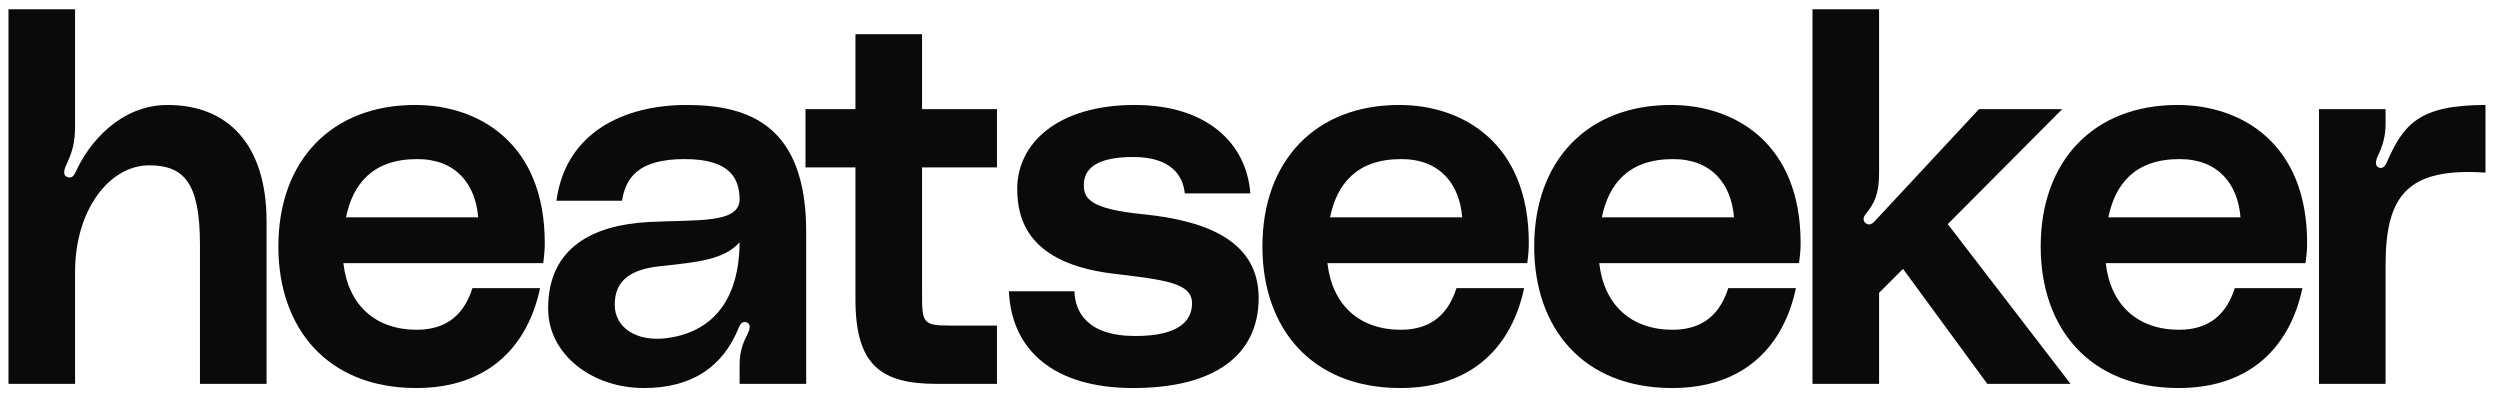
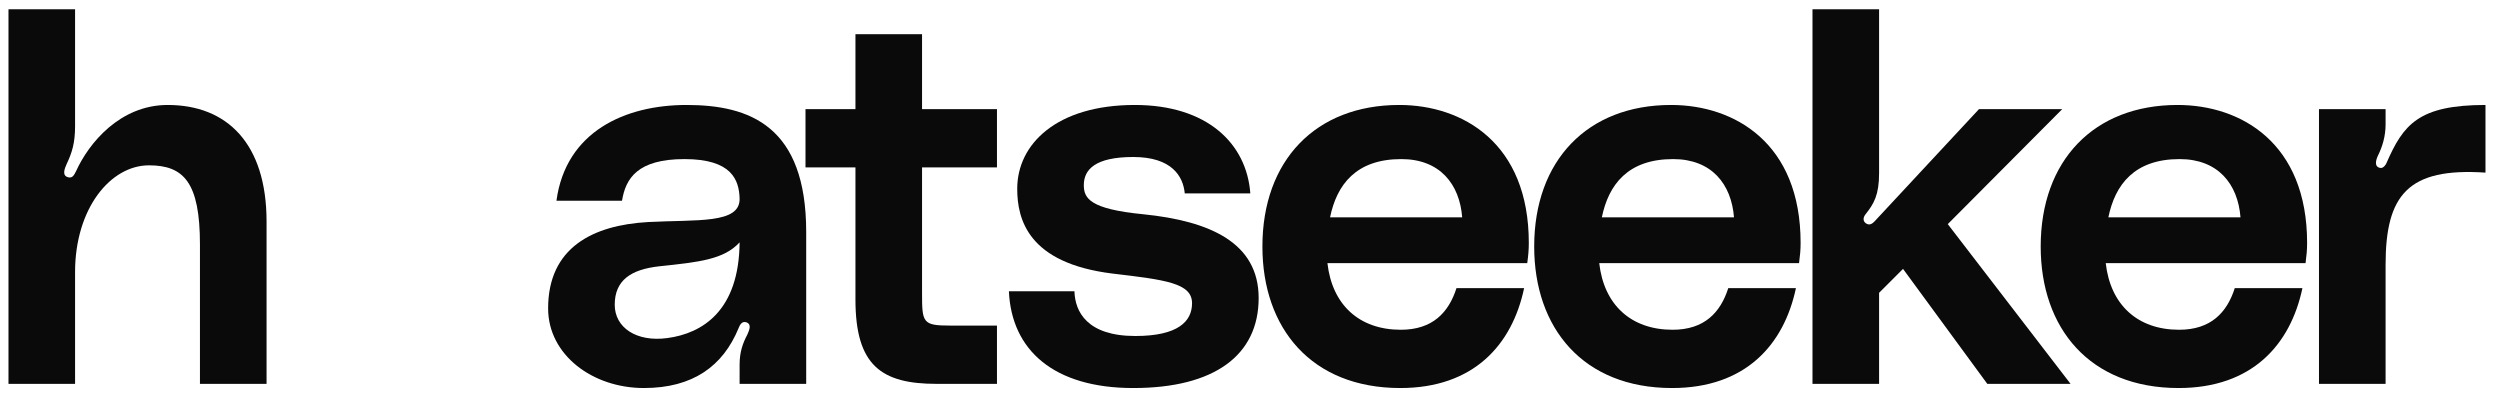
<svg xmlns="http://www.w3.org/2000/svg" width="165" height="26" viewBox="0 0 165 26" fill="none">
  <path d="M11.068 6.928C14.983 6.928 17.593 9.47 17.593 14.621V25.335H13.197V16.132C13.197 12.045 12.132 10.912 9.832 10.912C7.29 10.912 4.955 13.762 4.955 17.952V25.335H0.56V0.61H4.955V8.336C4.955 9.435 4.749 10.088 4.406 10.809C4.268 11.118 4.062 11.599 4.509 11.702C4.783 11.77 4.886 11.564 5.024 11.29C5.848 9.47 7.908 6.928 11.068 6.928Z" fill="#0A0A0A" />
-   <path d="M35.954 16.029C35.954 16.509 35.92 16.853 35.851 17.368H22.664C22.974 20.115 24.759 21.764 27.506 21.764C29.601 21.764 30.666 20.63 31.181 19.016H35.645C34.855 22.759 32.314 25.61 27.472 25.61C21.6 25.61 18.372 21.66 18.372 16.269C18.372 10.603 21.875 6.928 27.403 6.928C31.593 6.928 35.954 9.435 35.954 16.029ZM22.836 14.346H31.559C31.387 12.148 30.082 10.5 27.541 10.5C24.553 10.5 23.282 12.182 22.836 14.346Z" fill="#0A0A0A" />
  <path d="M36.176 20.355C36.176 16.338 39.13 14.861 42.77 14.655C45.998 14.483 48.848 14.792 48.814 13.11C48.779 11.873 48.299 10.5 45.174 10.5C42.083 10.5 41.293 11.77 41.053 13.247H36.726C37.344 8.68 41.259 6.928 45.311 6.928C49.466 6.928 53.209 8.302 53.209 15.307V25.335H48.814V24.064C48.814 23.24 49.02 22.656 49.329 22.073C49.466 21.764 49.603 21.42 49.294 21.283C48.951 21.145 48.814 21.489 48.745 21.66C47.715 24.167 45.723 25.61 42.495 25.61C39.095 25.61 36.176 23.412 36.176 20.355ZM48.814 15.994C47.783 17.128 46.135 17.299 43.525 17.574C41.636 17.78 40.572 18.501 40.572 20.115C40.572 21.626 42.014 22.588 44.04 22.313C46.376 22.004 48.779 20.493 48.814 15.994Z" fill="#0A0A0A" />
  <path d="M65.8 11.049H60.855V19.325C60.855 21.317 60.89 21.489 62.744 21.489H65.8V25.335H61.817C58.177 25.335 56.46 24.133 56.46 19.772V11.049H53.163V7.203H56.46V2.258H60.855V7.203H65.8V11.049Z" fill="#0A0A0A" />
  <path d="M66.587 19.222H70.914C70.948 20.561 71.738 22.176 74.932 22.176C77.748 22.176 78.675 21.214 78.675 20.012C78.675 18.673 76.889 18.467 73.421 18.055C67.858 17.368 67.137 14.483 67.137 12.457C67.137 9.504 69.747 6.928 74.898 6.928C79.671 6.928 82.281 9.47 82.521 12.766H78.194C78.091 11.633 77.336 10.362 74.795 10.362C72.288 10.362 71.532 11.187 71.532 12.217C71.532 13.075 71.91 13.796 75.447 14.14C79.877 14.586 83.071 16.029 83.071 19.669C83.071 23.446 80.152 25.61 74.795 25.61C69.54 25.61 66.759 23.103 66.587 19.222Z" fill="#0A0A0A" />
  <path d="M100.901 16.029C100.901 16.509 100.867 16.853 100.798 17.368H87.611C87.92 20.115 89.706 21.764 92.453 21.764C94.548 21.764 95.612 20.63 96.128 19.016H100.592C99.802 22.759 97.261 25.61 92.419 25.61C86.547 25.61 83.319 21.66 83.319 16.269C83.319 10.603 86.821 6.928 92.35 6.928C96.54 6.928 100.901 9.435 100.901 16.029ZM87.783 14.346H96.505C96.334 12.148 95.029 10.5 92.487 10.5C89.5 10.5 88.229 12.182 87.783 14.346Z" fill="#0A0A0A" />
  <path d="M118.84 16.029C118.84 16.509 118.805 16.853 118.737 17.368H105.55C105.859 20.115 107.645 21.764 110.392 21.764C112.487 21.764 113.551 20.63 114.066 19.016H118.531C117.741 22.759 115.199 25.61 110.357 25.61C104.485 25.61 101.257 21.66 101.257 16.269C101.257 10.603 104.76 6.928 110.289 6.928C114.478 6.928 118.84 9.435 118.84 16.029ZM105.721 14.346H114.444C114.272 12.148 112.967 10.5 110.426 10.5C107.438 10.5 106.168 12.182 105.721 14.346Z" fill="#0A0A0A" />
  <path d="M136.657 25.335H131.162L125.599 17.746L124.02 19.325V25.335H119.624V0.61H124.02V11.427C124.02 12.869 123.676 13.453 123.127 14.14C122.989 14.312 122.921 14.552 123.127 14.724C123.401 14.93 123.607 14.724 123.711 14.621L130.613 7.203H136.107L128.553 14.792L136.657 25.335Z" fill="#0A0A0A" />
  <path d="M152.269 16.029C152.269 16.509 152.234 16.853 152.166 17.368H138.979C139.288 20.115 141.074 21.764 143.821 21.764C145.916 21.764 146.98 20.63 147.495 19.016H151.96C151.17 22.759 148.629 25.61 143.787 25.61C137.914 25.61 134.686 21.66 134.686 16.269C134.686 10.603 138.189 6.928 143.718 6.928C147.907 6.928 152.269 9.435 152.269 16.029ZM139.151 14.346H147.873C147.701 12.148 146.396 10.5 143.855 10.5C140.868 10.5 139.597 12.182 139.151 14.346Z" fill="#0A0A0A" />
  <path d="M157.105 11.084C157.311 11.118 157.483 10.843 157.517 10.74C158.616 8.233 159.612 6.928 164.042 6.928V11.393C158.925 11.049 157.449 12.869 157.449 17.471V25.335H153.053V7.203H157.449V8.199C157.449 8.989 157.243 9.676 156.934 10.294C156.796 10.603 156.693 11.015 157.105 11.084Z" fill="#0A0A0A" />
</svg>